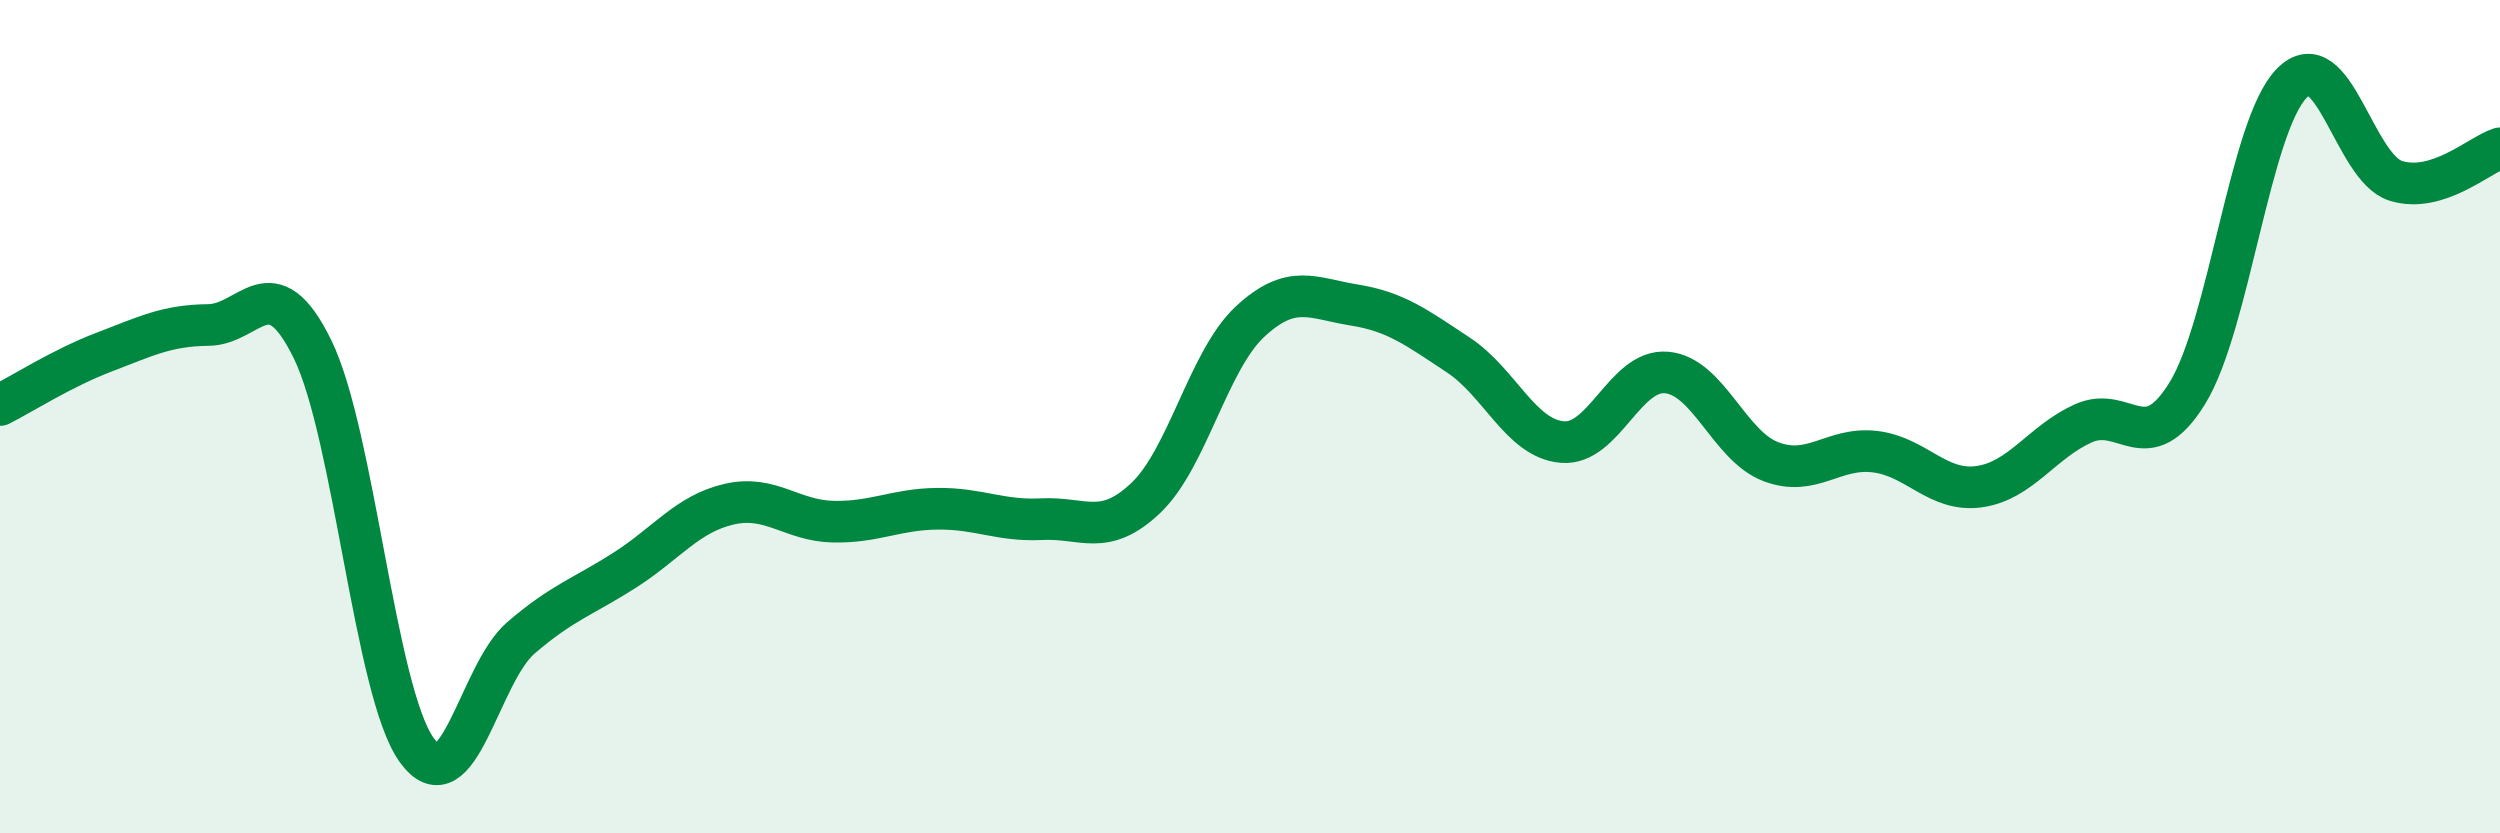
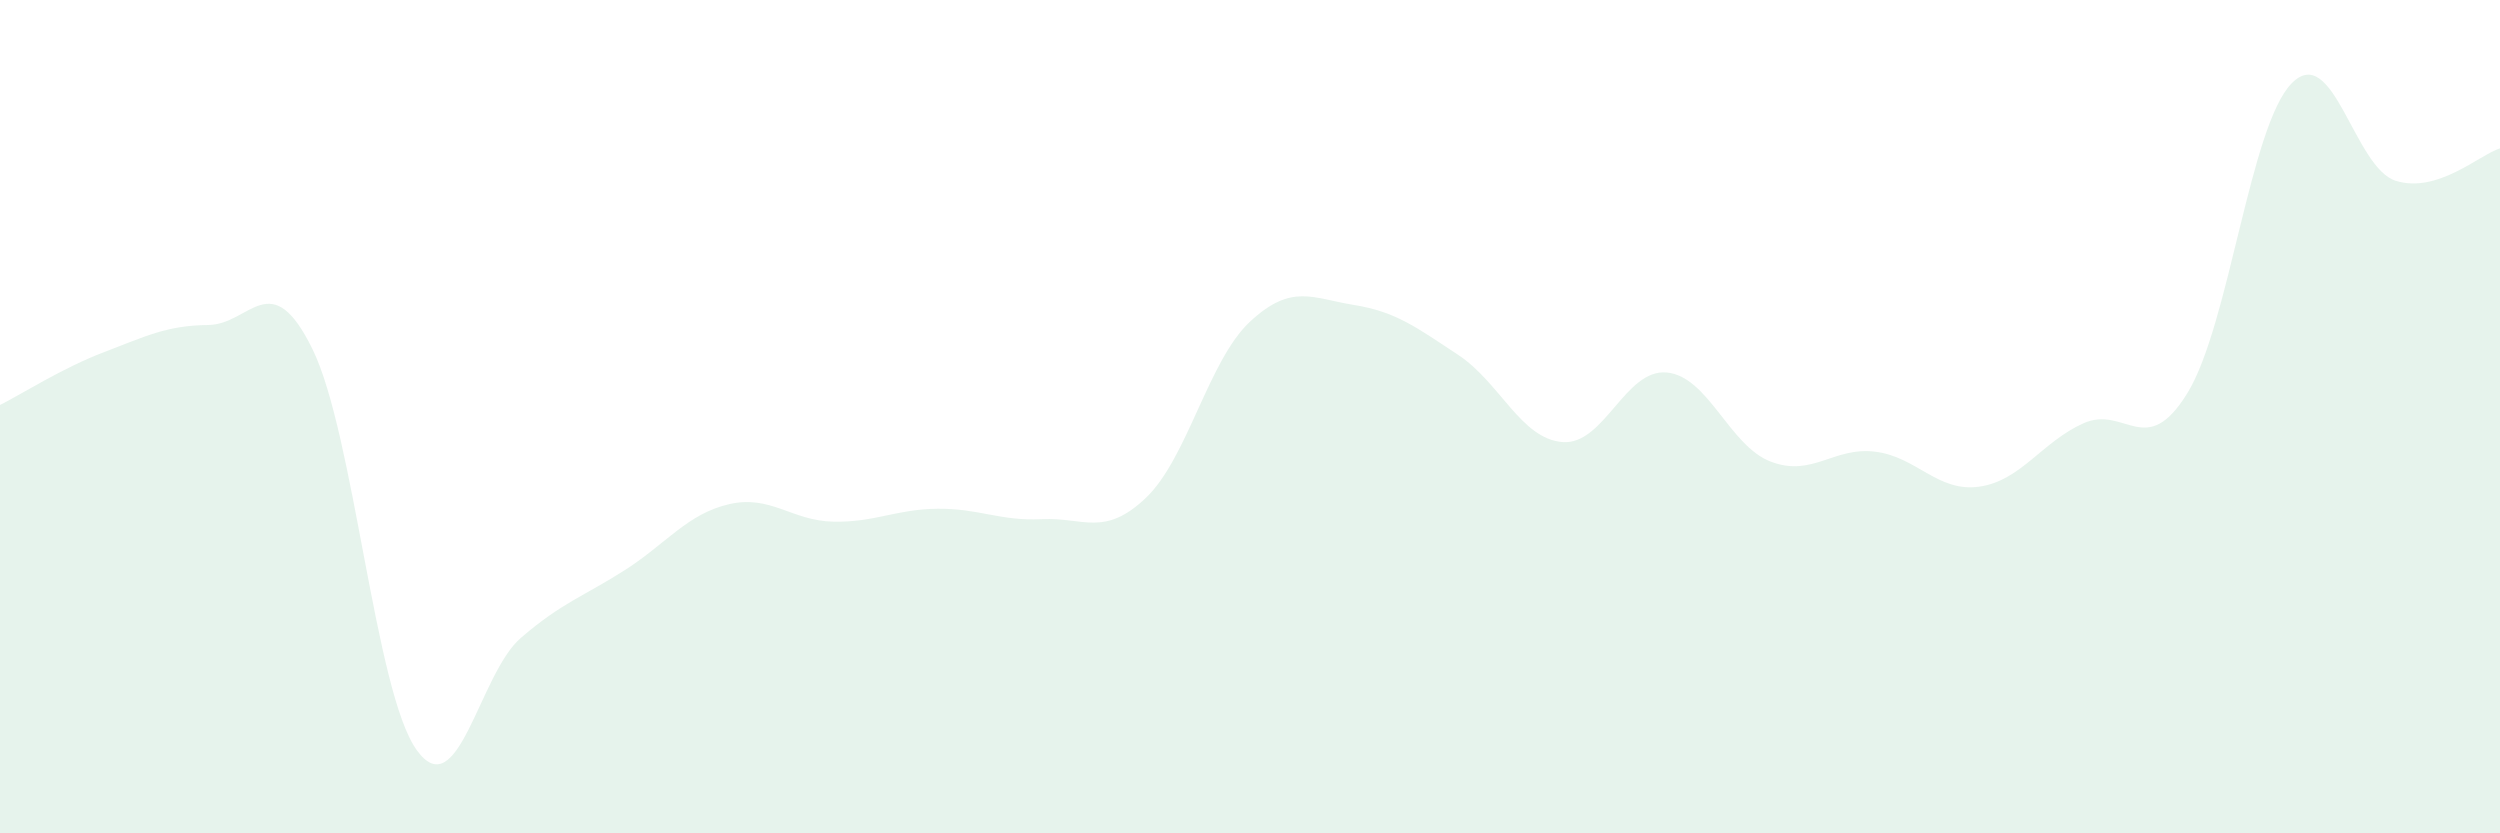
<svg xmlns="http://www.w3.org/2000/svg" width="60" height="20" viewBox="0 0 60 20">
  <path d="M 0,9.72 C 0.5,9.47 1.5,8.83 2.5,8.45 C 3.5,8.07 4,7.81 5,7.8 C 6,7.79 6.5,6.34 7.5,8.38 C 8.5,10.42 9,16.61 10,18 C 11,19.39 11.5,16.17 12.5,15.31 C 13.5,14.45 14,14.32 15,13.68 C 16,13.04 16.5,12.33 17.5,12.1 C 18.5,11.87 19,12.5 20,12.52 C 21,12.54 21.5,12.22 22.5,12.21 C 23.5,12.2 24,12.51 25,12.46 C 26,12.41 26.5,12.9 27.5,11.95 C 28.5,11 29,8.65 30,7.72 C 31,6.79 31.5,7.16 32.5,7.32 C 33.5,7.48 34,7.86 35,8.52 C 36,9.18 36.5,10.53 37.5,10.61 C 38.5,10.69 39,8.85 40,8.94 C 41,9.03 41.5,10.7 42.5,11.08 C 43.5,11.46 44,10.72 45,10.84 C 46,10.96 46.5,11.82 47.5,11.68 C 48.5,11.54 49,10.61 50,10.16 C 51,9.71 51.5,11.06 52.5,9.43 C 53.5,7.8 54,3.02 55,2 C 56,0.98 56.5,4.03 57.5,4.34 C 58.5,4.65 59.5,3.72 60,3.56L60 20L0 20Z" fill="#008740" opacity="0.1" stroke-linecap="round" stroke-linejoin="round" />
-   <path d="M 0,9.72 C 0.5,9.47 1.5,8.83 2.5,8.45 C 3.5,8.07 4,7.81 5,7.8 C 6,7.79 6.5,6.34 7.5,8.38 C 8.5,10.42 9,16.61 10,18 C 11,19.39 11.5,16.17 12.5,15.31 C 13.5,14.45 14,14.32 15,13.68 C 16,13.04 16.5,12.33 17.5,12.1 C 18.5,11.87 19,12.5 20,12.52 C 21,12.54 21.5,12.22 22.5,12.21 C 23.5,12.2 24,12.51 25,12.46 C 26,12.41 26.5,12.9 27.5,11.95 C 28.5,11 29,8.65 30,7.72 C 31,6.79 31.5,7.16 32.5,7.32 C 33.5,7.48 34,7.86 35,8.52 C 36,9.18 36.5,10.53 37.5,10.61 C 38.5,10.69 39,8.85 40,8.94 C 41,9.03 41.5,10.7 42.5,11.08 C 43.5,11.46 44,10.72 45,10.84 C 46,10.96 46.5,11.82 47.5,11.68 C 48.5,11.54 49,10.61 50,10.16 C 51,9.71 51.5,11.06 52.5,9.43 C 53.5,7.8 54,3.02 55,2 C 56,0.98 56.5,4.03 57.5,4.34 C 58.5,4.65 59.5,3.72 60,3.56" stroke="#008740" stroke-width="1" fill="none" stroke-linecap="round" stroke-linejoin="round" />
</svg>